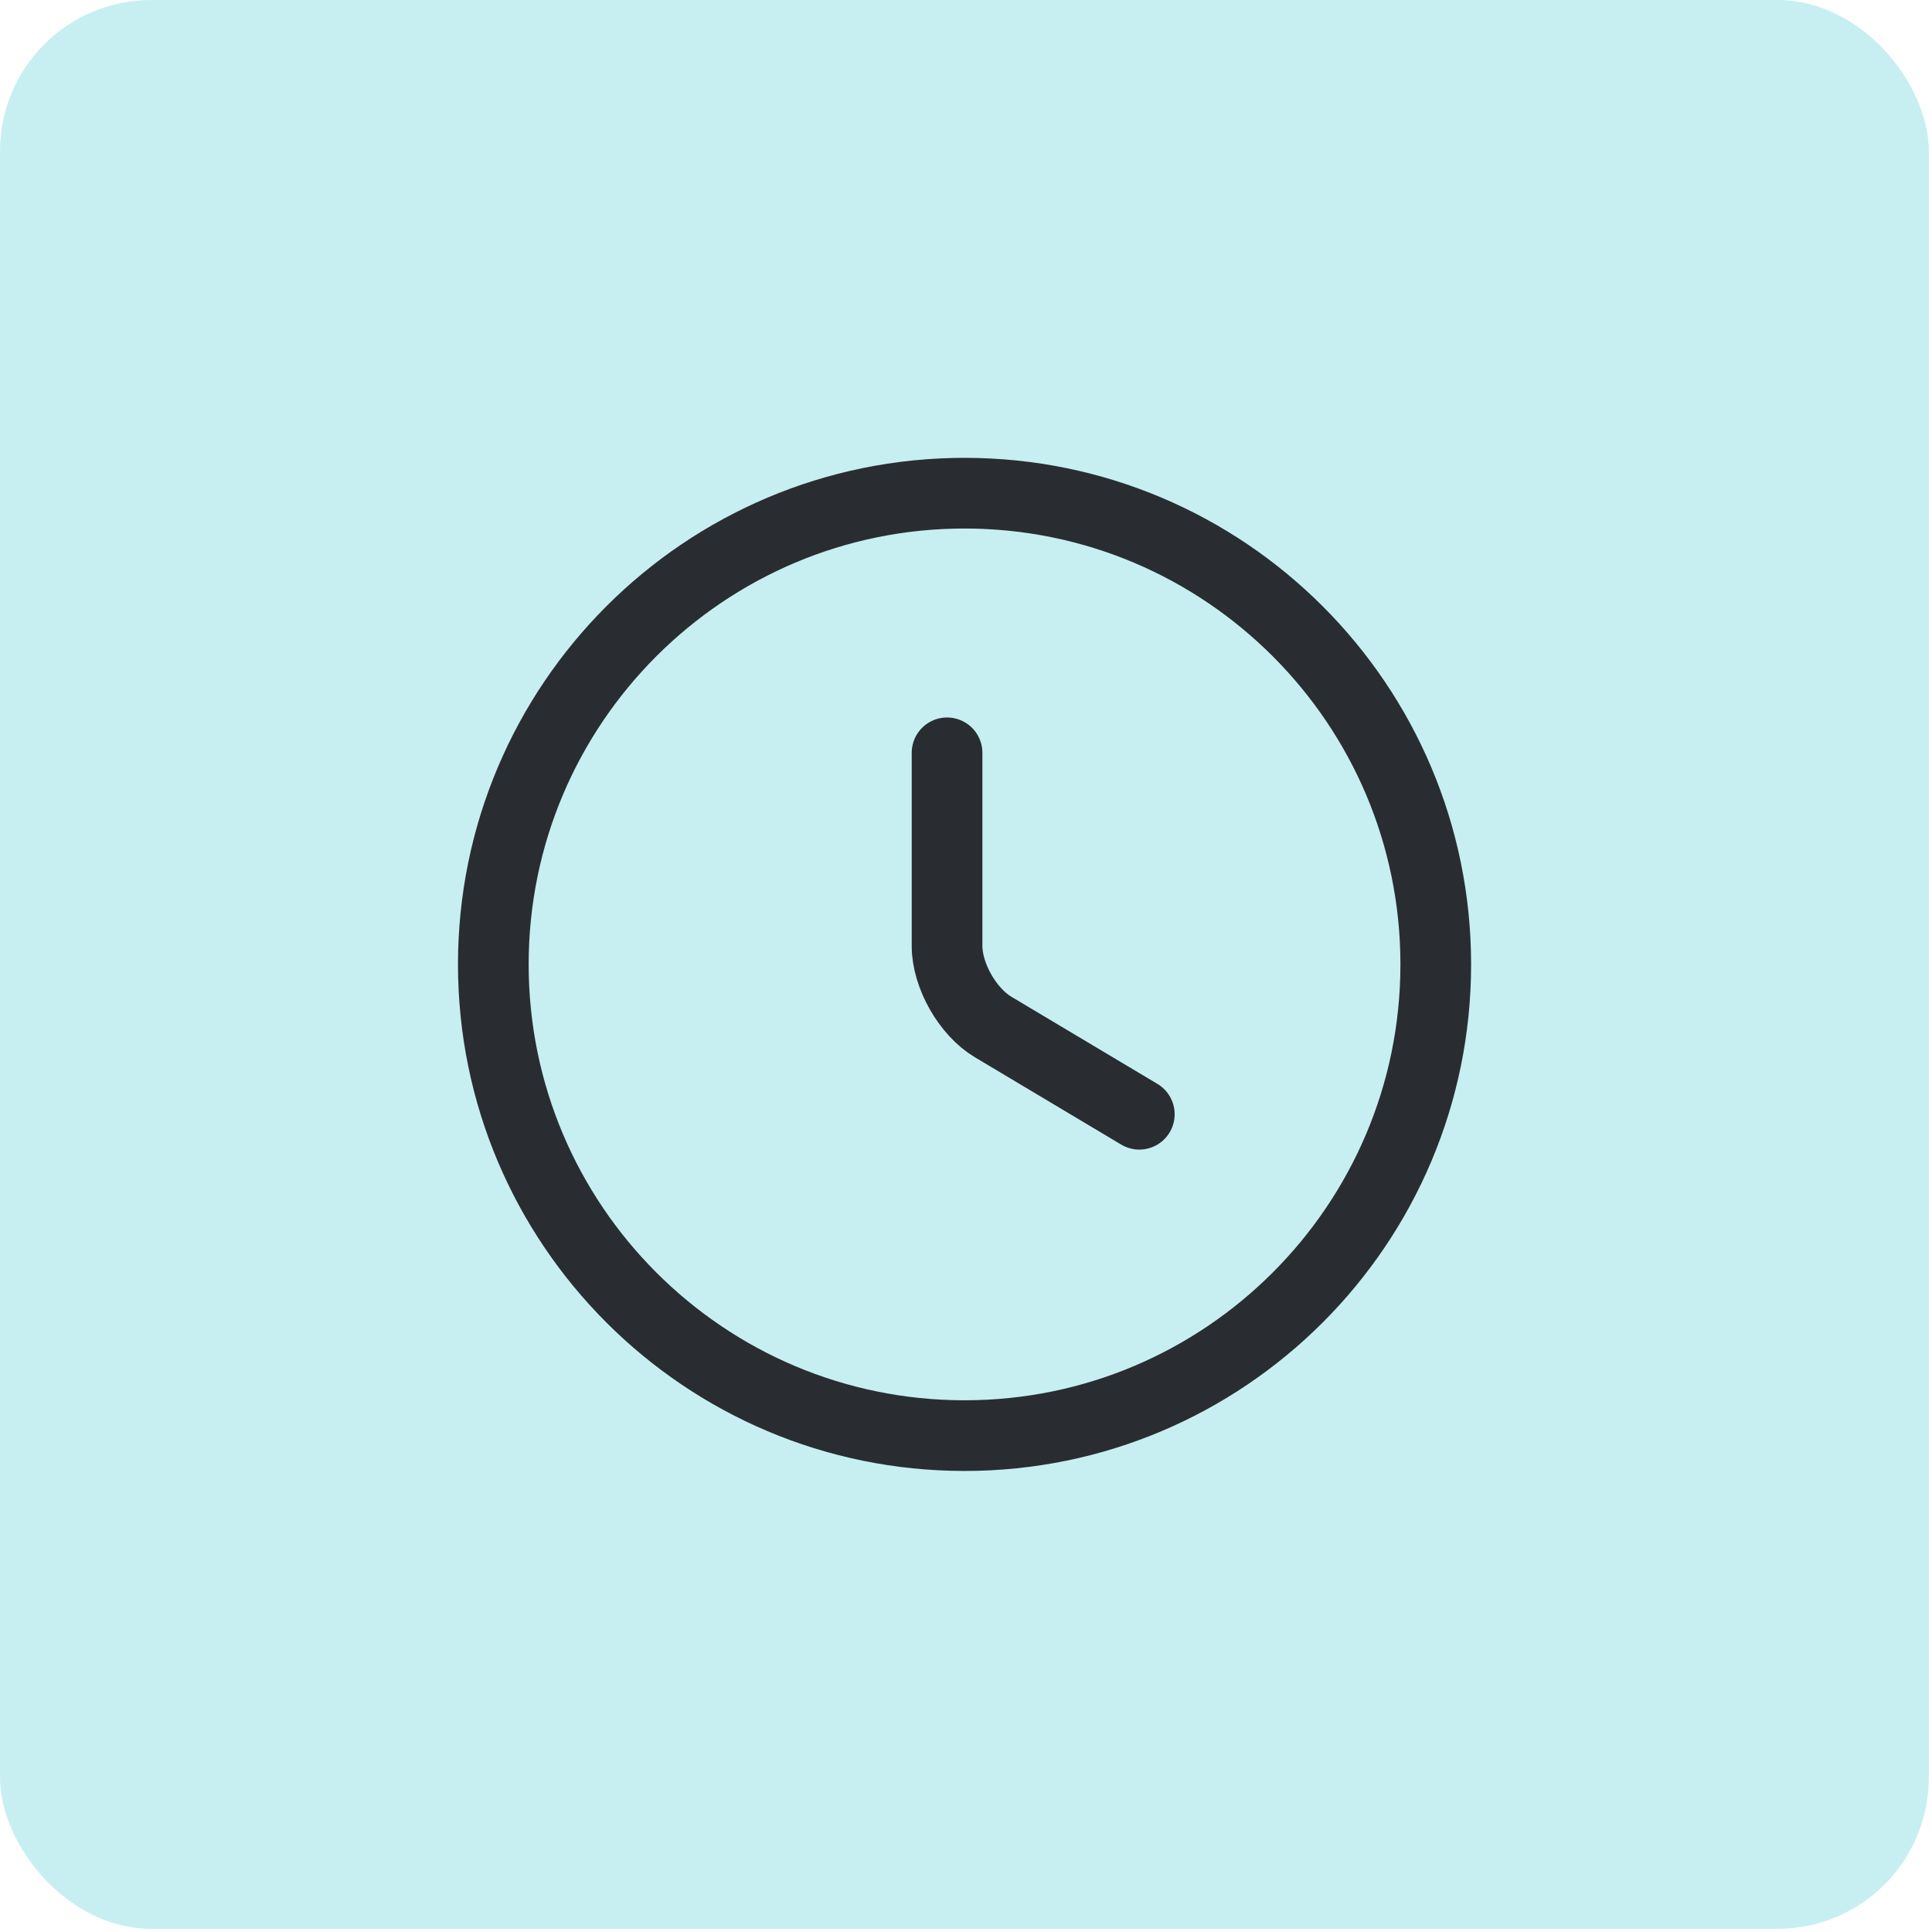
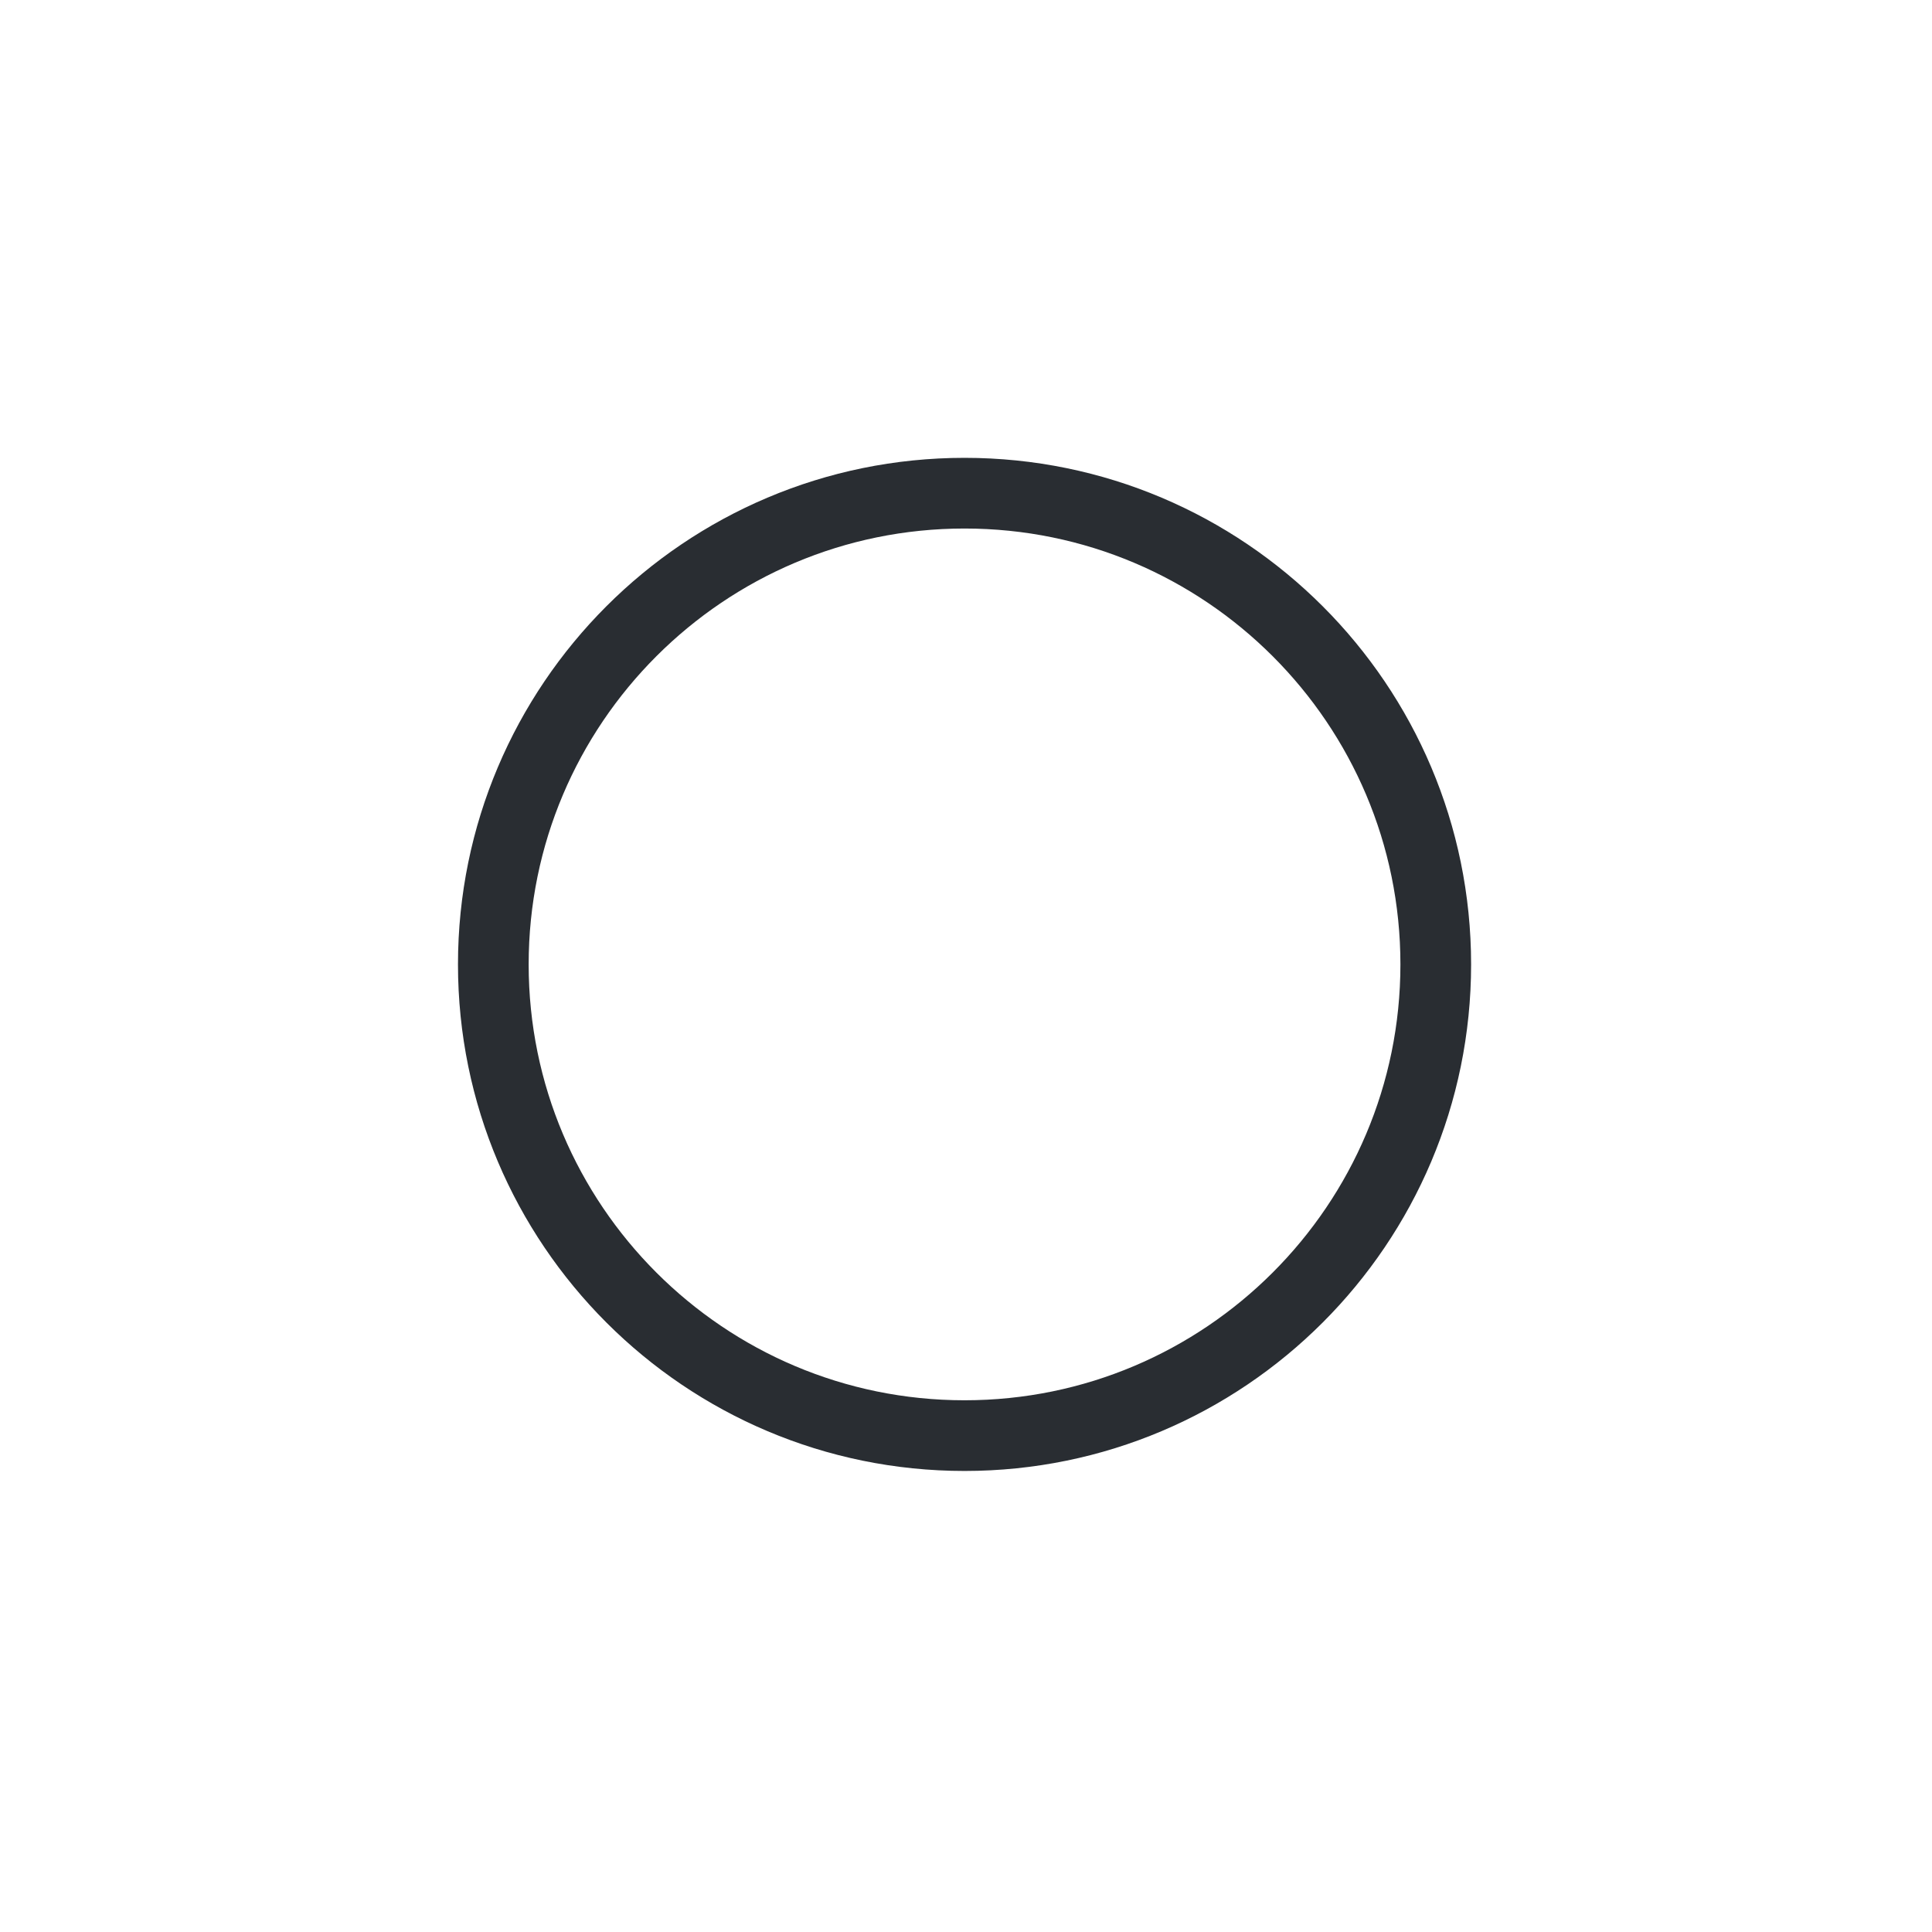
<svg xmlns="http://www.w3.org/2000/svg" width="41" height="41" viewBox="0 0 41 41" fill="none">
-   <rect width="40.933" height="40.933" rx="3.21" fill="#C7EFF2" />
  <path d="M30.469 20.466C30.469 25.986 25.989 30.466 20.469 30.466C14.949 30.466 10.469 25.986 10.469 20.466C10.469 14.946 14.949 10.466 20.469 10.466C25.989 10.466 30.469 14.946 30.469 20.466Z" stroke="#292D32" stroke-width="1.5" stroke-linecap="round" stroke-linejoin="round" />
-   <path d="M24.178 23.646L21.078 21.796C20.538 21.476 20.098 20.706 20.098 20.076V15.976" stroke="#292D32" stroke-width="1.5" stroke-linecap="round" stroke-linejoin="round" />
</svg>